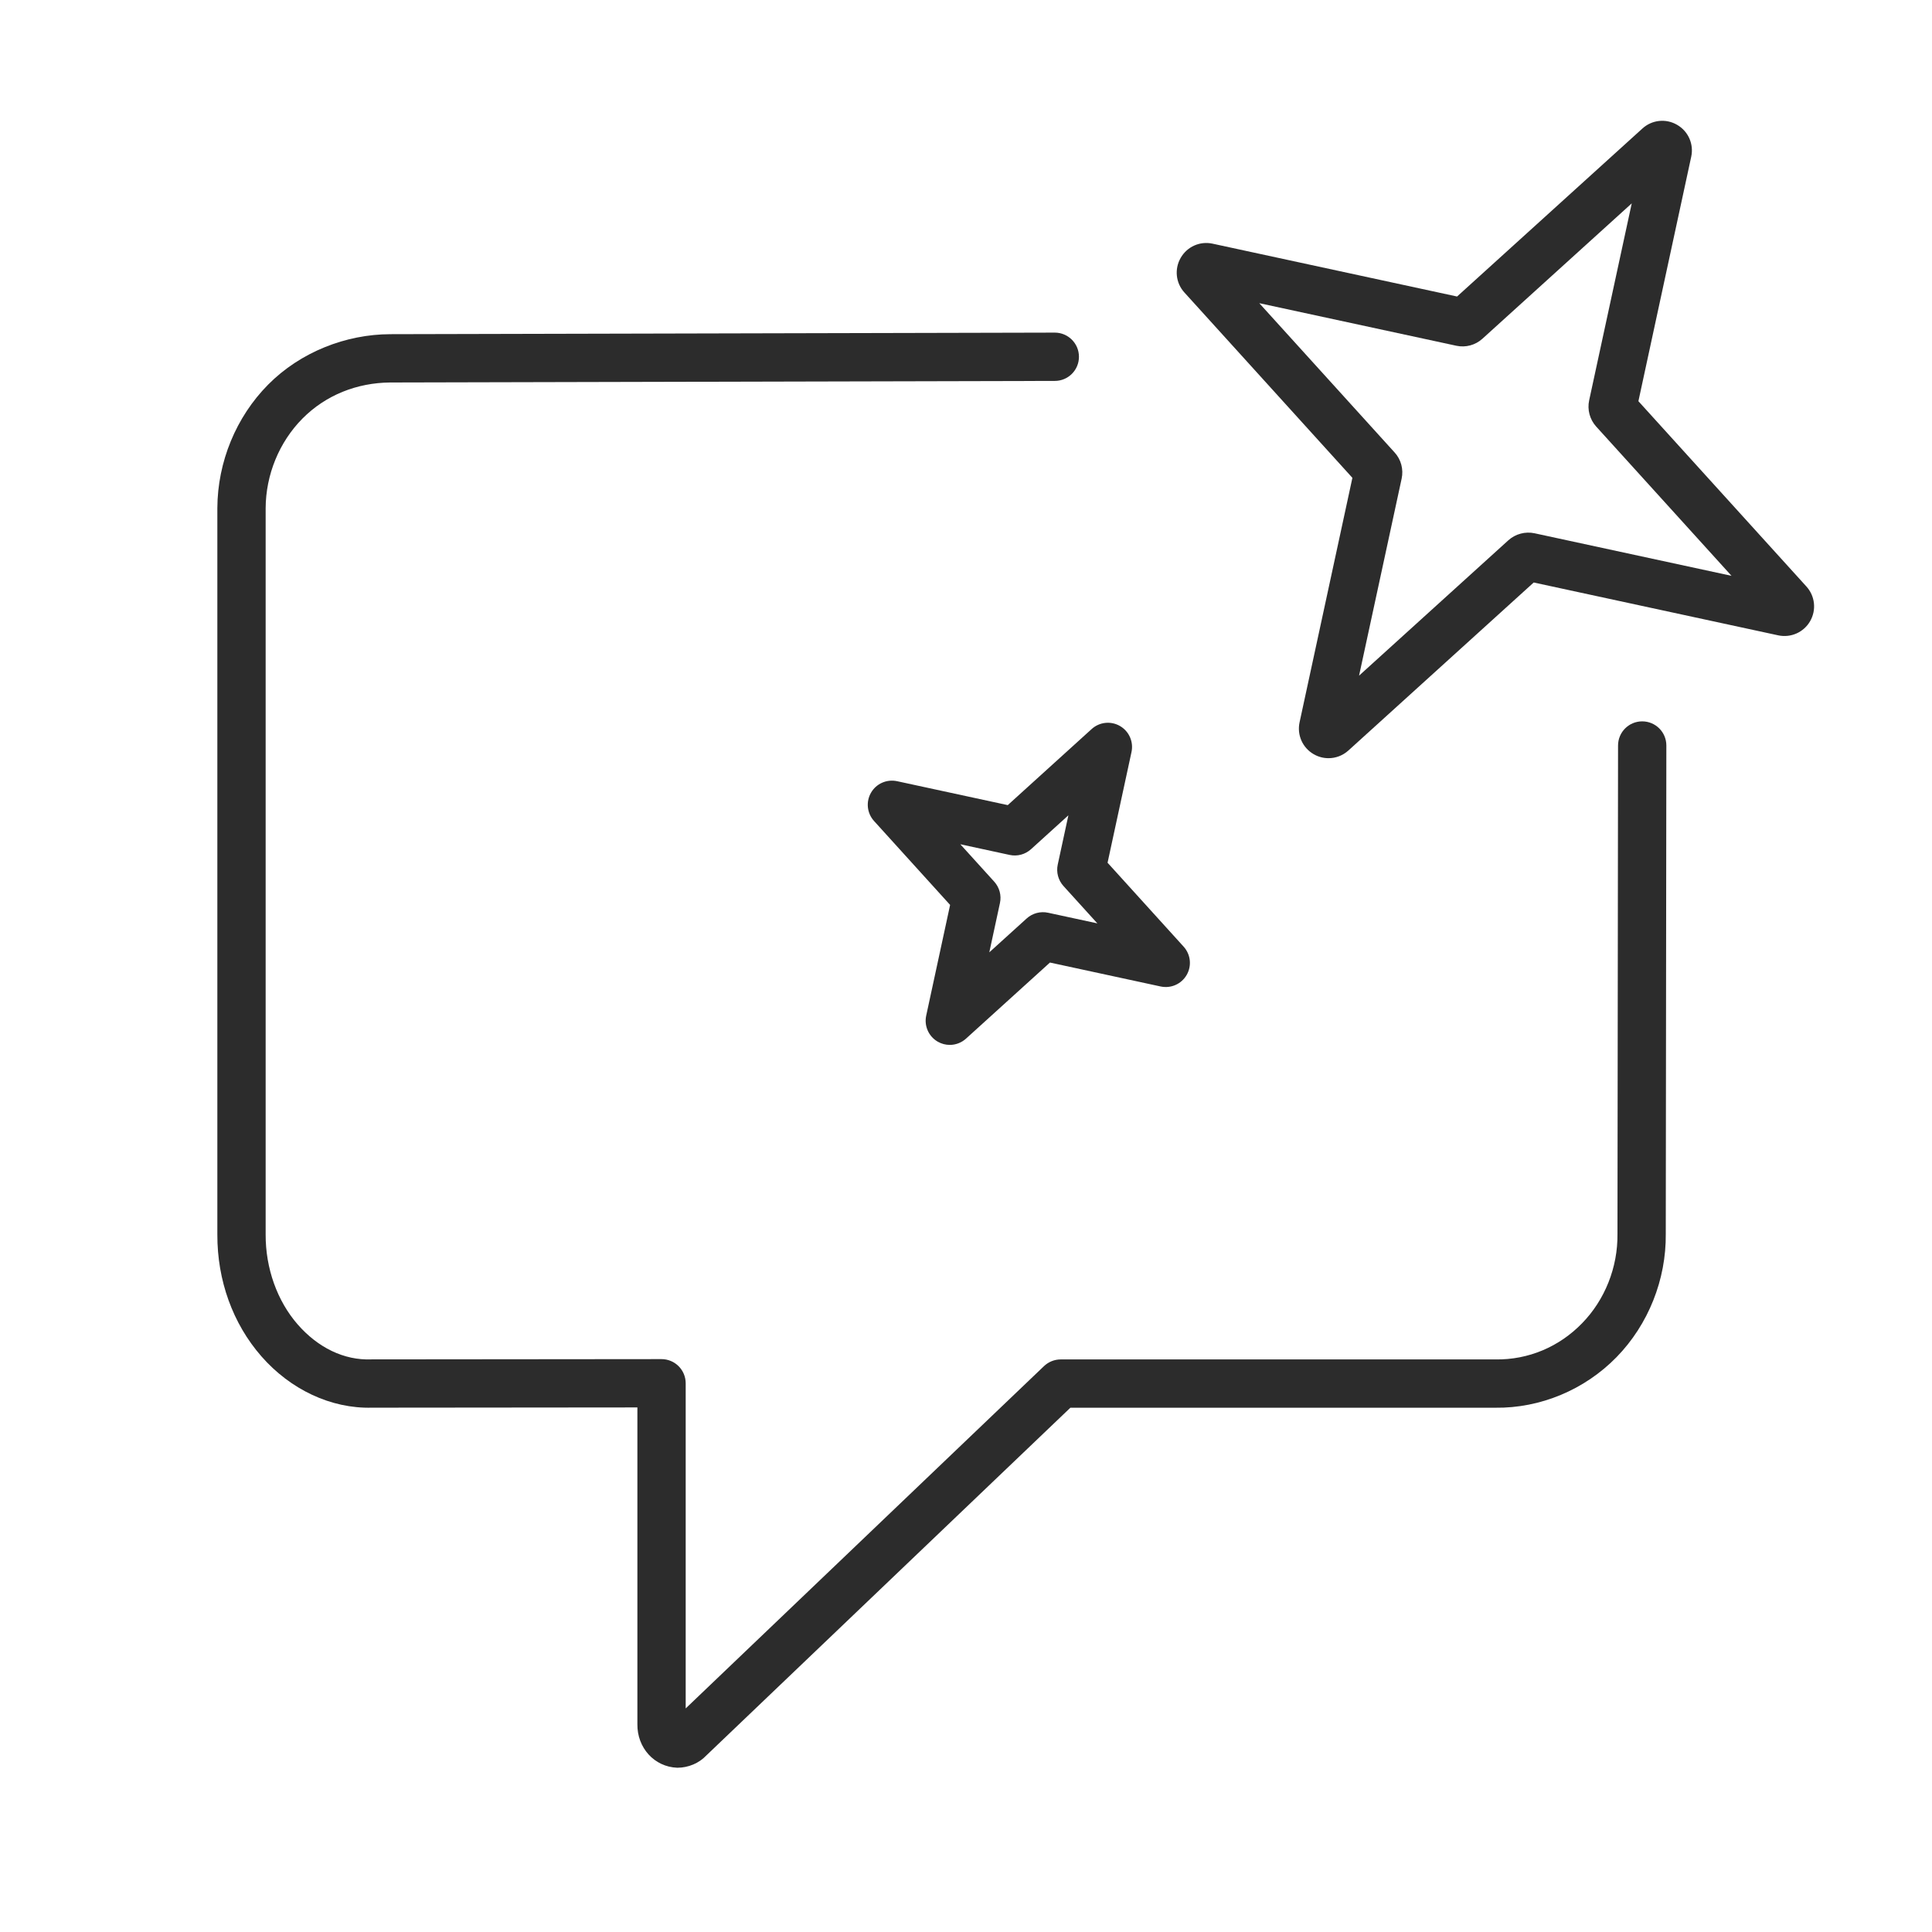
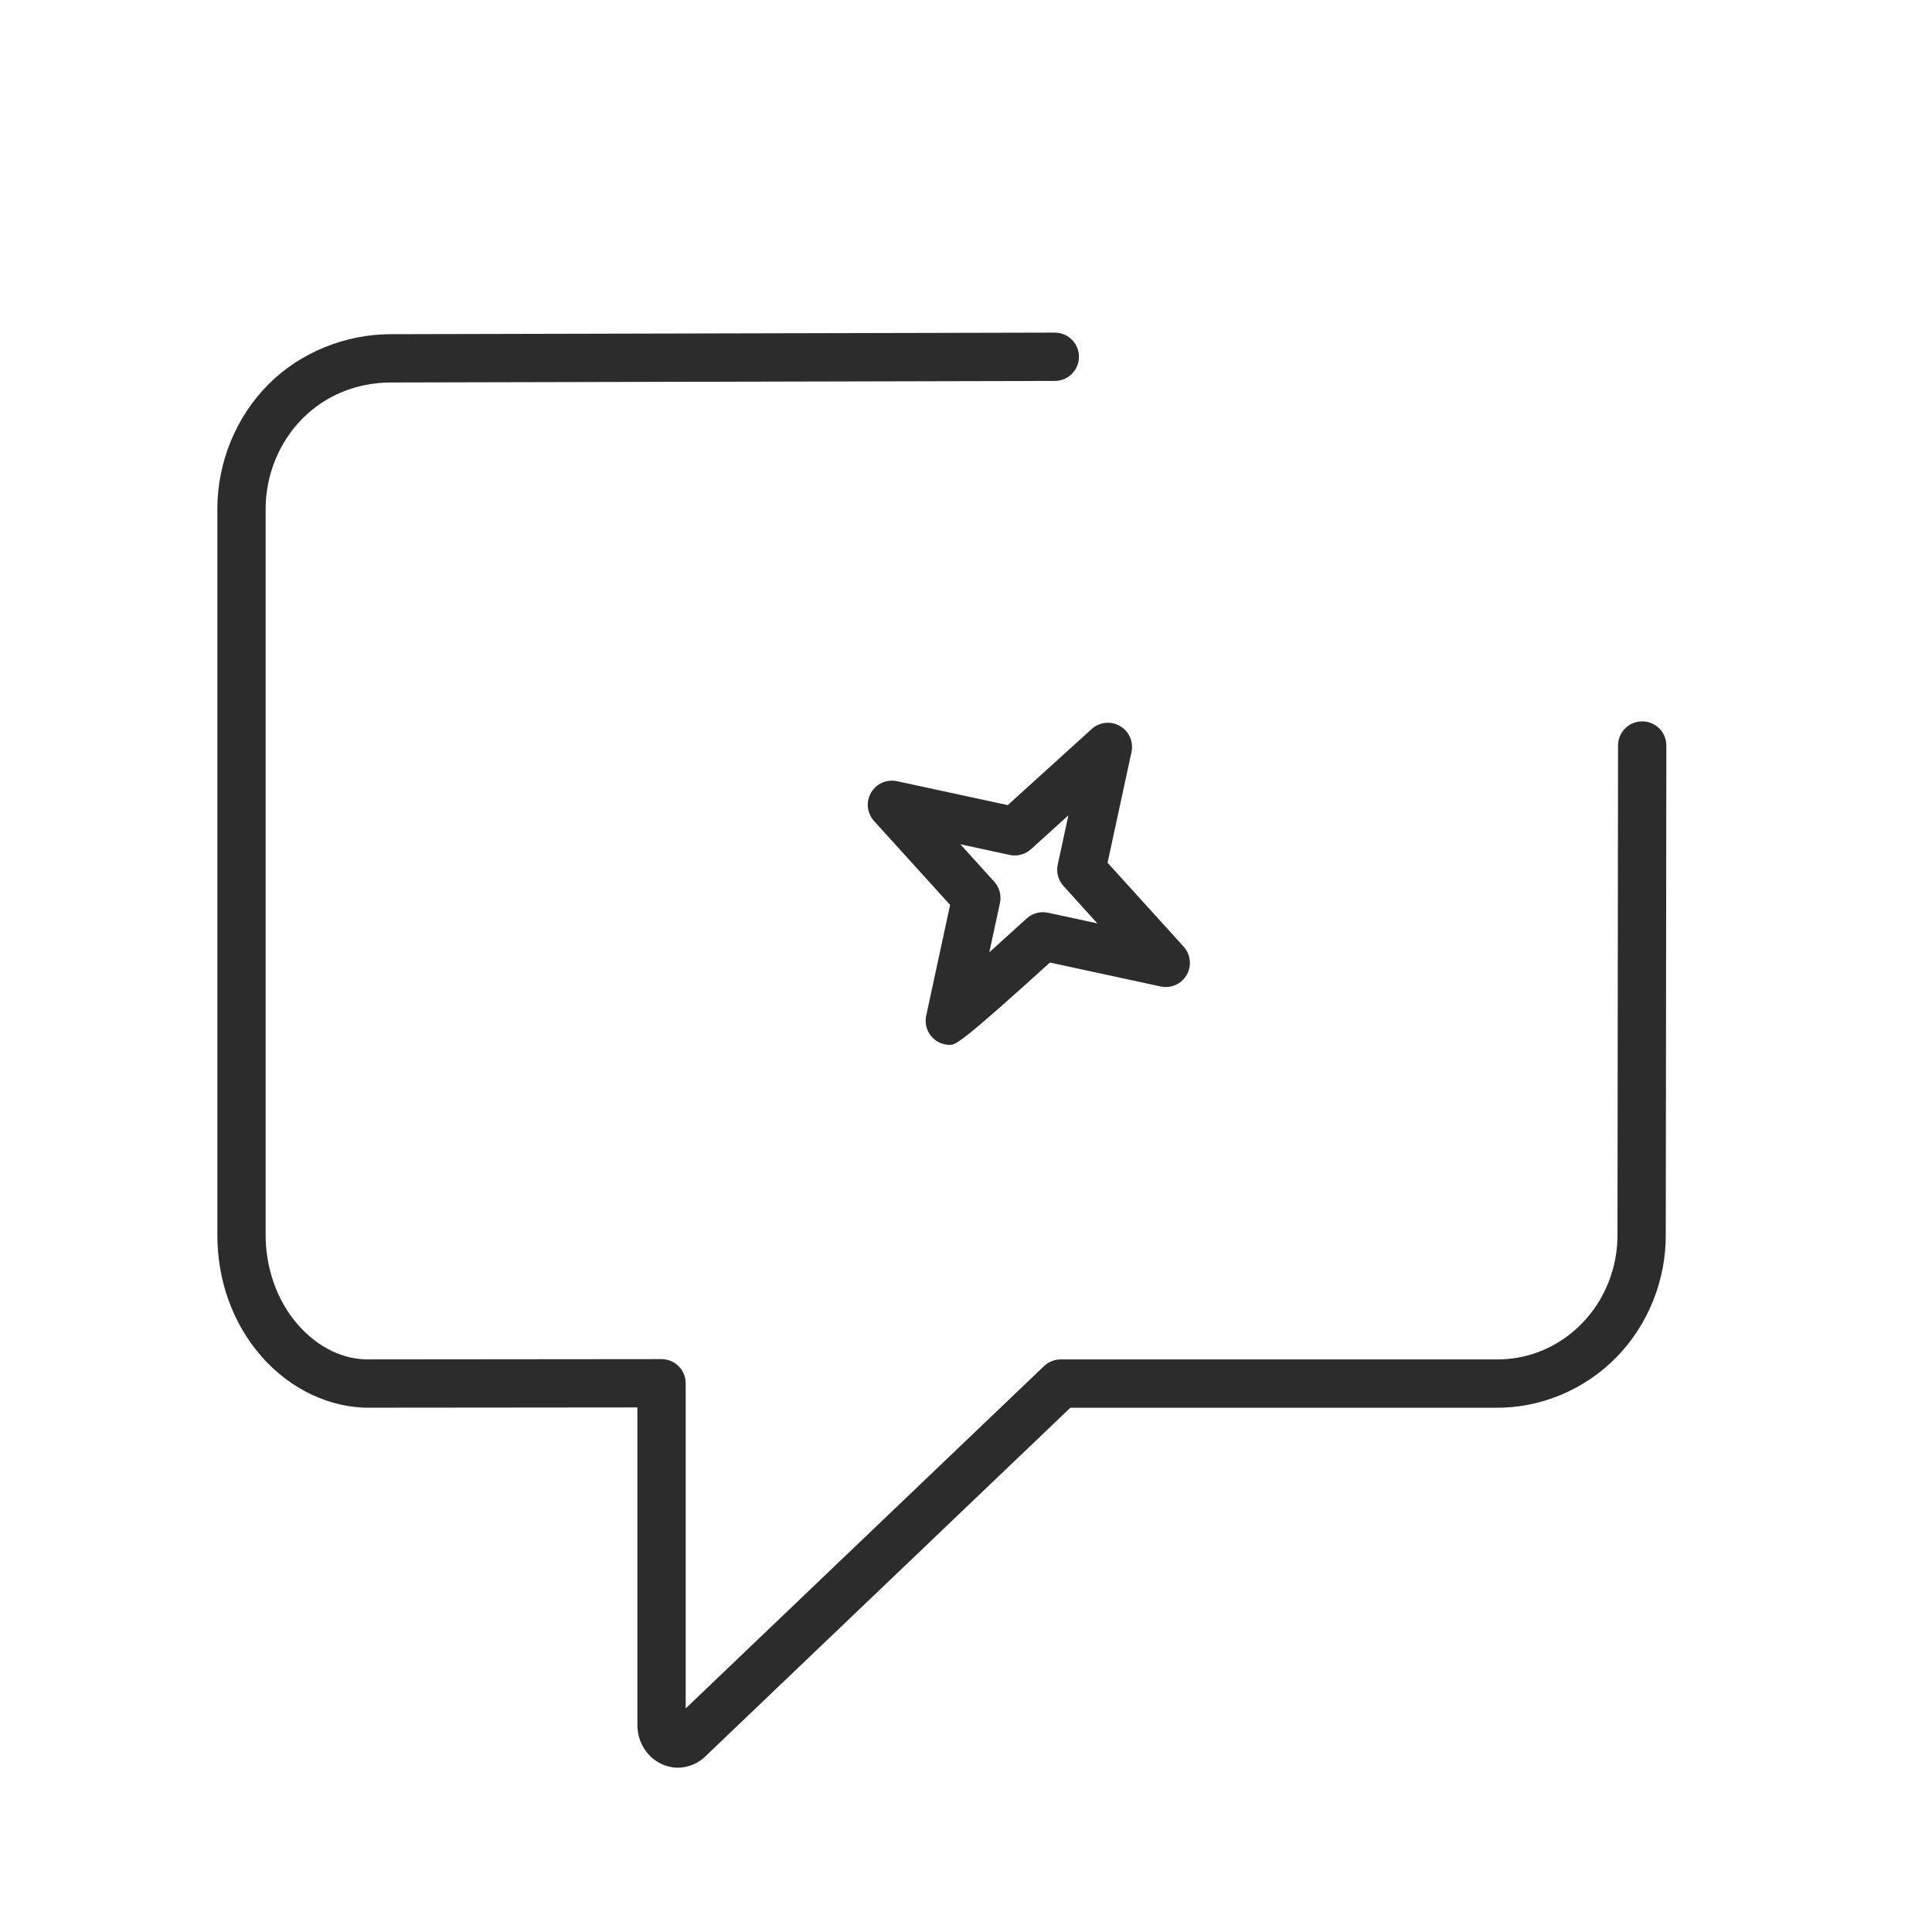
<svg xmlns="http://www.w3.org/2000/svg" width="80" height="80" viewBox="0 0 80 80" fill="none">
  <path d="M28.052 73.198H28.04C27.09 73.161 26.38 72.369 26.393 71.394V58.279L15.401 58.289C13.703 58.334 12.025 57.536 10.824 56.163C9.64 54.81 8.992 53.017 9 51.114V21.04C9.008 19.128 9.775 17.265 11.105 15.924C12.441 14.577 14.323 13.842 16.161 13.838L43.675 13.773H43.677C44.229 13.773 44.676 14.22 44.677 14.771C44.679 15.323 44.232 15.772 43.68 15.773L16.152 15.838C14.785 15.851 13.496 16.353 12.524 17.332C11.562 18.303 11.006 19.656 11 21.044V51.118C10.994 52.517 11.479 53.873 12.329 54.845C13.156 55.791 14.235 56.337 15.387 56.289L27.392 56.278C27.657 56.278 27.912 56.383 28.1 56.571C28.287 56.758 28.393 57.013 28.393 57.278V70.742L43.23 56.568C43.417 56.39 43.664 56.291 43.921 56.291H61.922C63.299 56.311 64.567 55.763 65.507 54.797C66.456 53.826 66.991 52.478 66.976 51.101L67 30.869C67.001 30.316 67.448 29.87 68 29.87C68.553 29.87 69.001 30.318 69 30.871L68.976 51.09C68.997 52.982 68.254 54.847 66.939 56.195C65.617 57.549 63.78 58.316 61.91 58.291H44.322L29.239 72.698C28.953 73.003 28.508 73.198 28.052 73.198ZM27.838 71.272C27.832 71.277 27.826 71.283 27.82 71.289L27.838 71.272Z" fill="#2C2C2C" />
-   <path d="M55.012 31.395C54.801 31.395 54.588 31.341 54.396 31.229C53.933 30.961 53.699 30.43 53.813 29.907L56 19.786L49.044 12.112C48.685 11.718 48.623 11.14 48.89 10.677C49.157 10.212 49.686 9.976 50.211 10.09L60.334 12.278L68.008 5.322C68.403 4.961 68.981 4.899 69.444 5.168C69.908 5.435 70.143 5.966 70.03 6.489L67.843 16.613L74.799 24.285C75.158 24.681 75.22 25.259 74.953 25.722C74.686 26.186 74.153 26.419 73.632 26.308L63.508 24.12L55.835 31.076C55.602 31.287 55.308 31.395 55.012 31.395ZM58.039 19.82L56.276 27.977L62.459 22.371C62.755 22.105 63.163 22 63.544 22.082L71.699 23.844L66.094 17.662C65.827 17.366 65.72 16.961 65.804 16.576L67.567 8.421L61.384 14.026C61.094 14.29 60.69 14.4 60.305 14.317L52.144 12.554L57.749 18.737C58.013 19.025 58.123 19.431 58.039 19.82ZM63.119 24.037C63.121 24.037 63.122 24.037 63.124 24.037L63.119 24.037ZM56.265 20.078C56.267 20.08 56.269 20.082 56.271 20.085L56.265 20.078ZM56.084 19.394C56.084 19.396 56.084 19.398 56.084 19.4L56.084 19.397C56.084 19.396 56.084 19.395 56.084 19.394ZM67.76 16.997L67.759 17.001C67.759 17 67.759 16.998 67.76 16.997ZM60.041 12.544C60.04 12.545 60.04 12.545 60.039 12.546L60.041 12.544Z" fill="#2C2C2C" />
-   <path d="M39.329 43.267C39.157 43.267 38.985 43.223 38.829 43.133C38.453 42.916 38.26 42.48 38.352 42.055L39.342 37.471L36.192 33.996C35.9 33.674 35.849 33.201 36.067 32.824C36.284 32.448 36.716 32.257 37.144 32.347L41.729 33.338L45.203 30.188C45.526 29.895 45.999 29.845 46.375 30.062C46.752 30.279 46.944 30.715 46.853 31.14L45.862 35.724L49.012 39.199C49.304 39.521 49.355 39.994 49.137 40.371C48.92 40.747 48.487 40.939 48.06 40.848L43.476 39.857L40.001 43.007C39.812 43.178 39.571 43.267 39.329 43.267ZM39.765 34.959L41.169 36.508C41.386 36.748 41.474 37.076 41.406 37.392L40.965 39.434L42.513 38.031C42.752 37.814 43.081 37.727 43.396 37.794L45.439 38.235L44.035 36.687C43.819 36.448 43.731 36.119 43.798 35.804L44.24 33.76L42.692 35.164C42.452 35.381 42.124 35.469 41.808 35.401L39.765 34.959Z" fill="#2C2C2C" />
+   <path d="M39.329 43.267C39.157 43.267 38.985 43.223 38.829 43.133C38.453 42.916 38.26 42.48 38.352 42.055L39.342 37.471L36.192 33.996C35.9 33.674 35.849 33.201 36.067 32.824C36.284 32.448 36.716 32.257 37.144 32.347L41.729 33.338L45.203 30.188C45.526 29.895 45.999 29.845 46.375 30.062C46.752 30.279 46.944 30.715 46.853 31.14L45.862 35.724L49.012 39.199C49.304 39.521 49.355 39.994 49.137 40.371C48.92 40.747 48.487 40.939 48.06 40.848L43.476 39.857C39.812 43.178 39.571 43.267 39.329 43.267ZM39.765 34.959L41.169 36.508C41.386 36.748 41.474 37.076 41.406 37.392L40.965 39.434L42.513 38.031C42.752 37.814 43.081 37.727 43.396 37.794L45.439 38.235L44.035 36.687C43.819 36.448 43.731 36.119 43.798 35.804L44.24 33.76L42.692 35.164C42.452 35.381 42.124 35.469 41.808 35.401L39.765 34.959Z" fill="#2C2C2C" />
</svg>